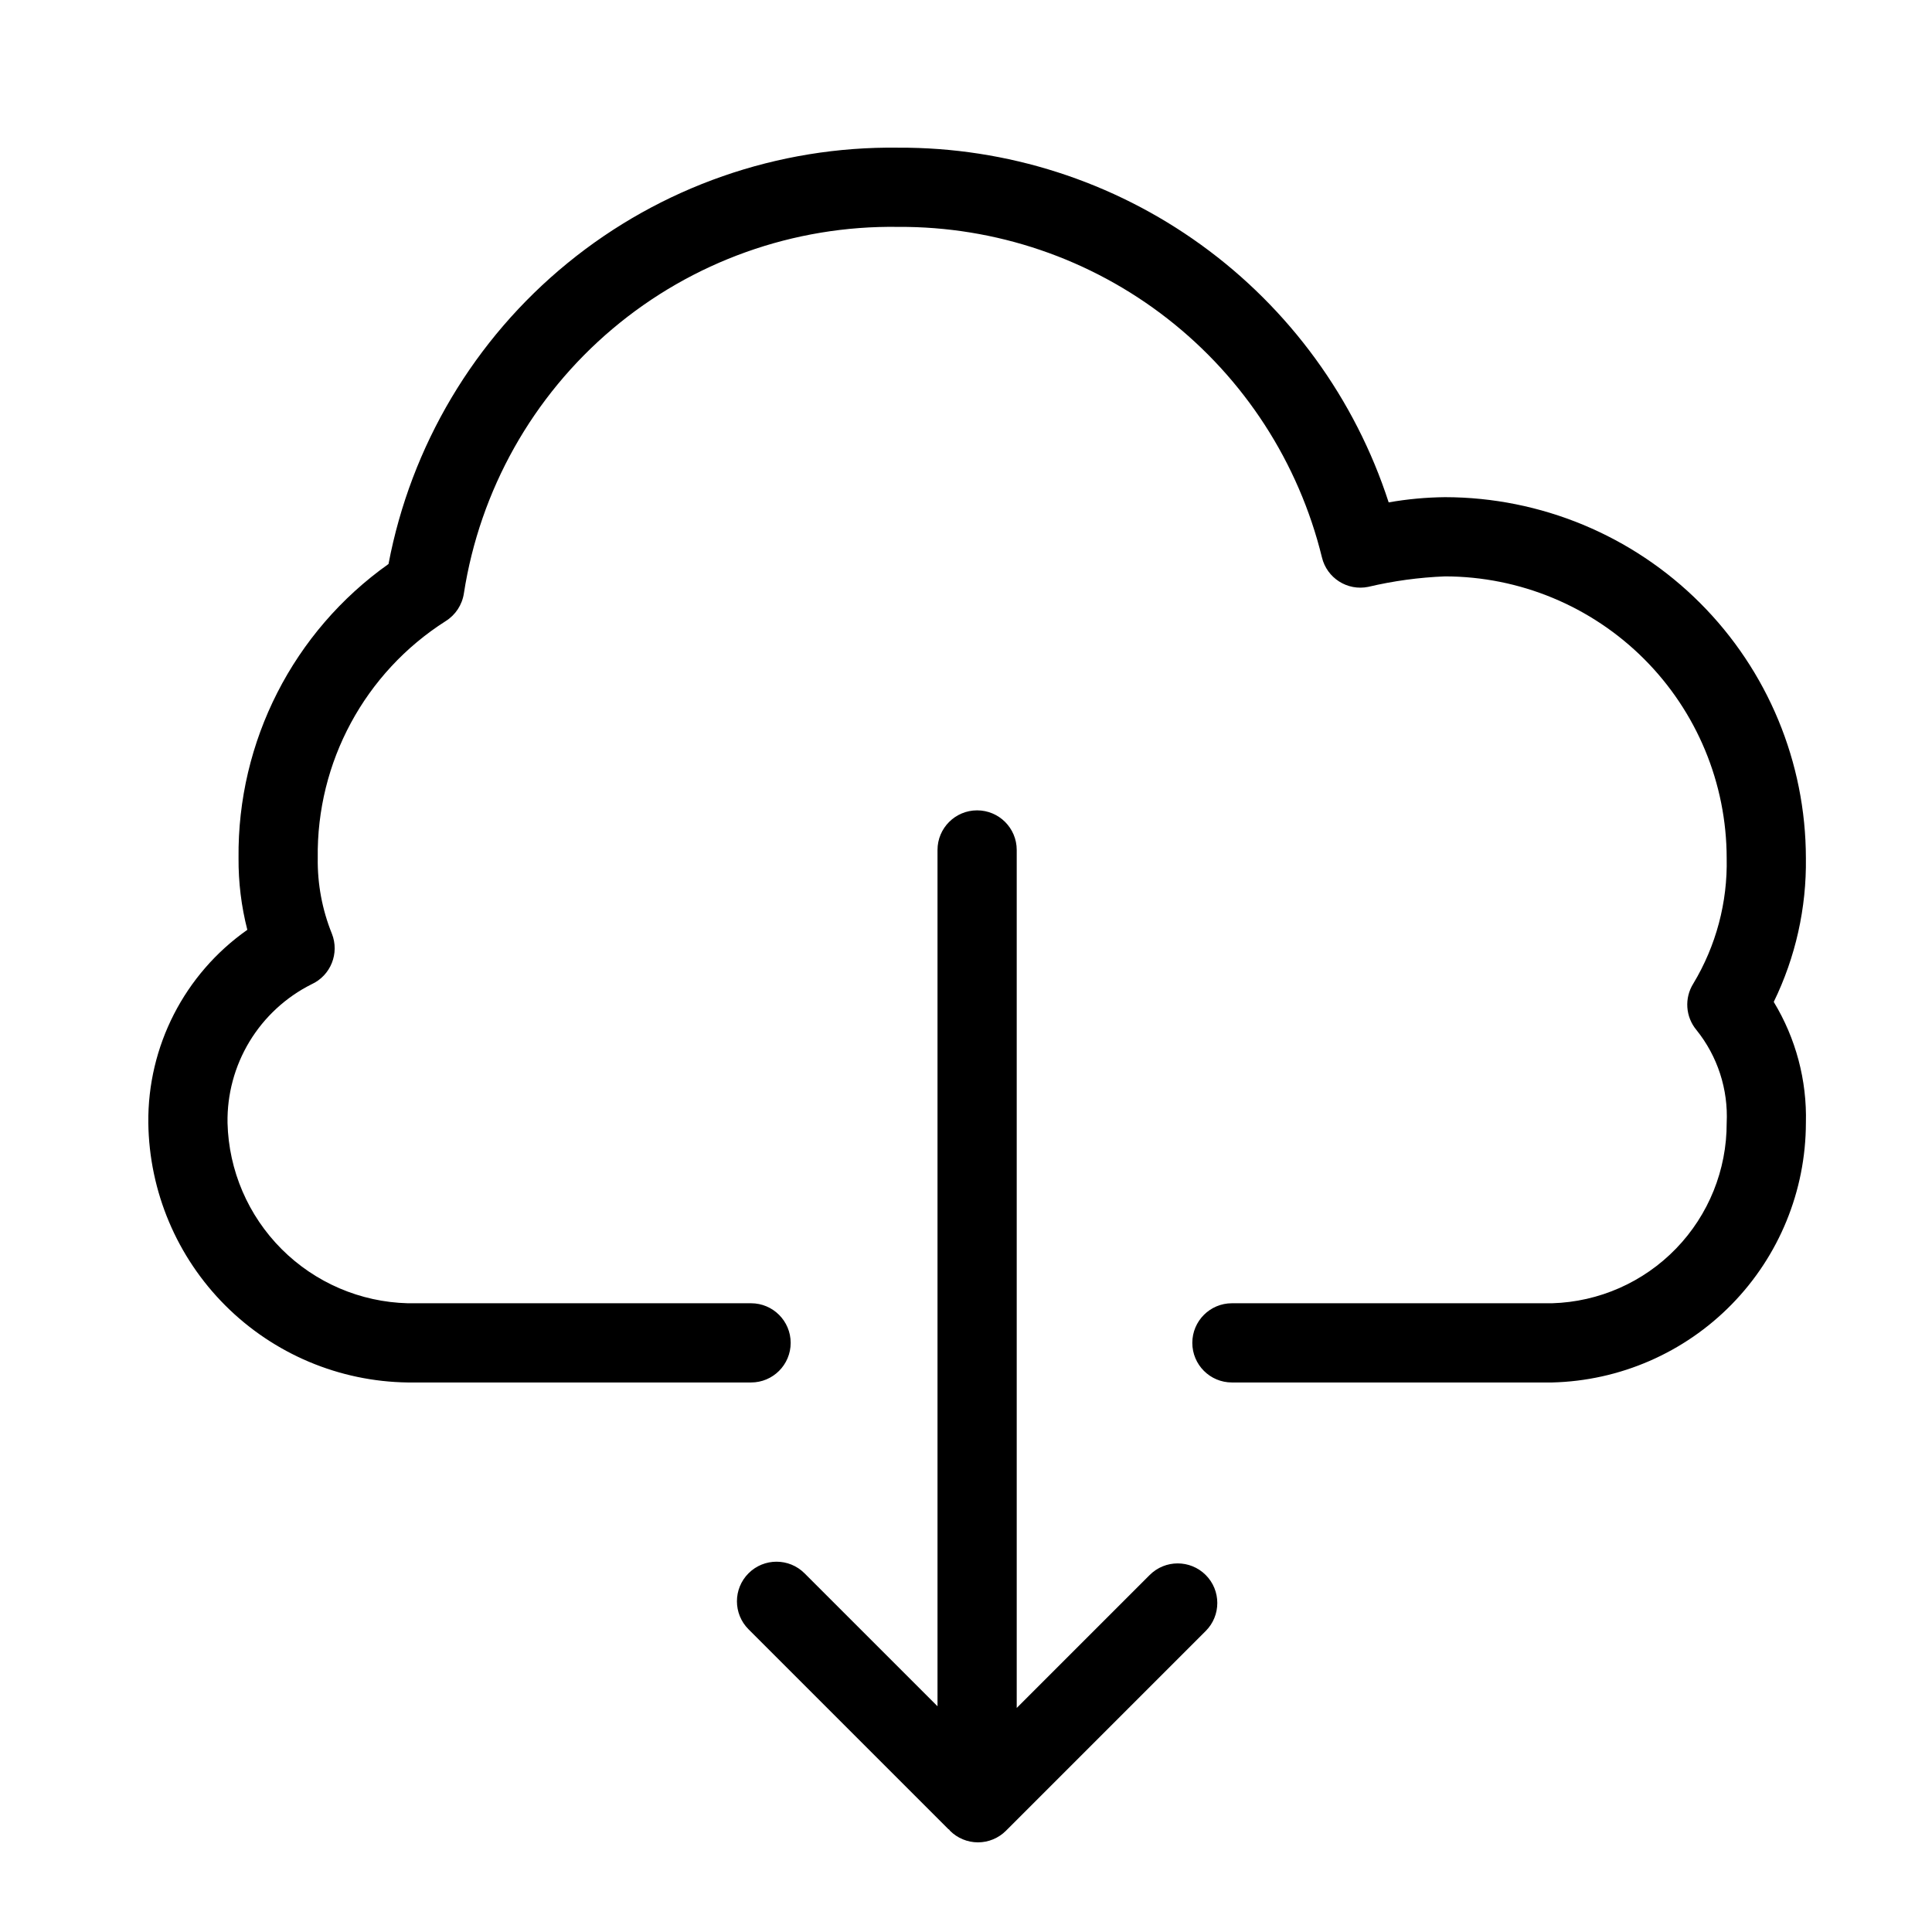
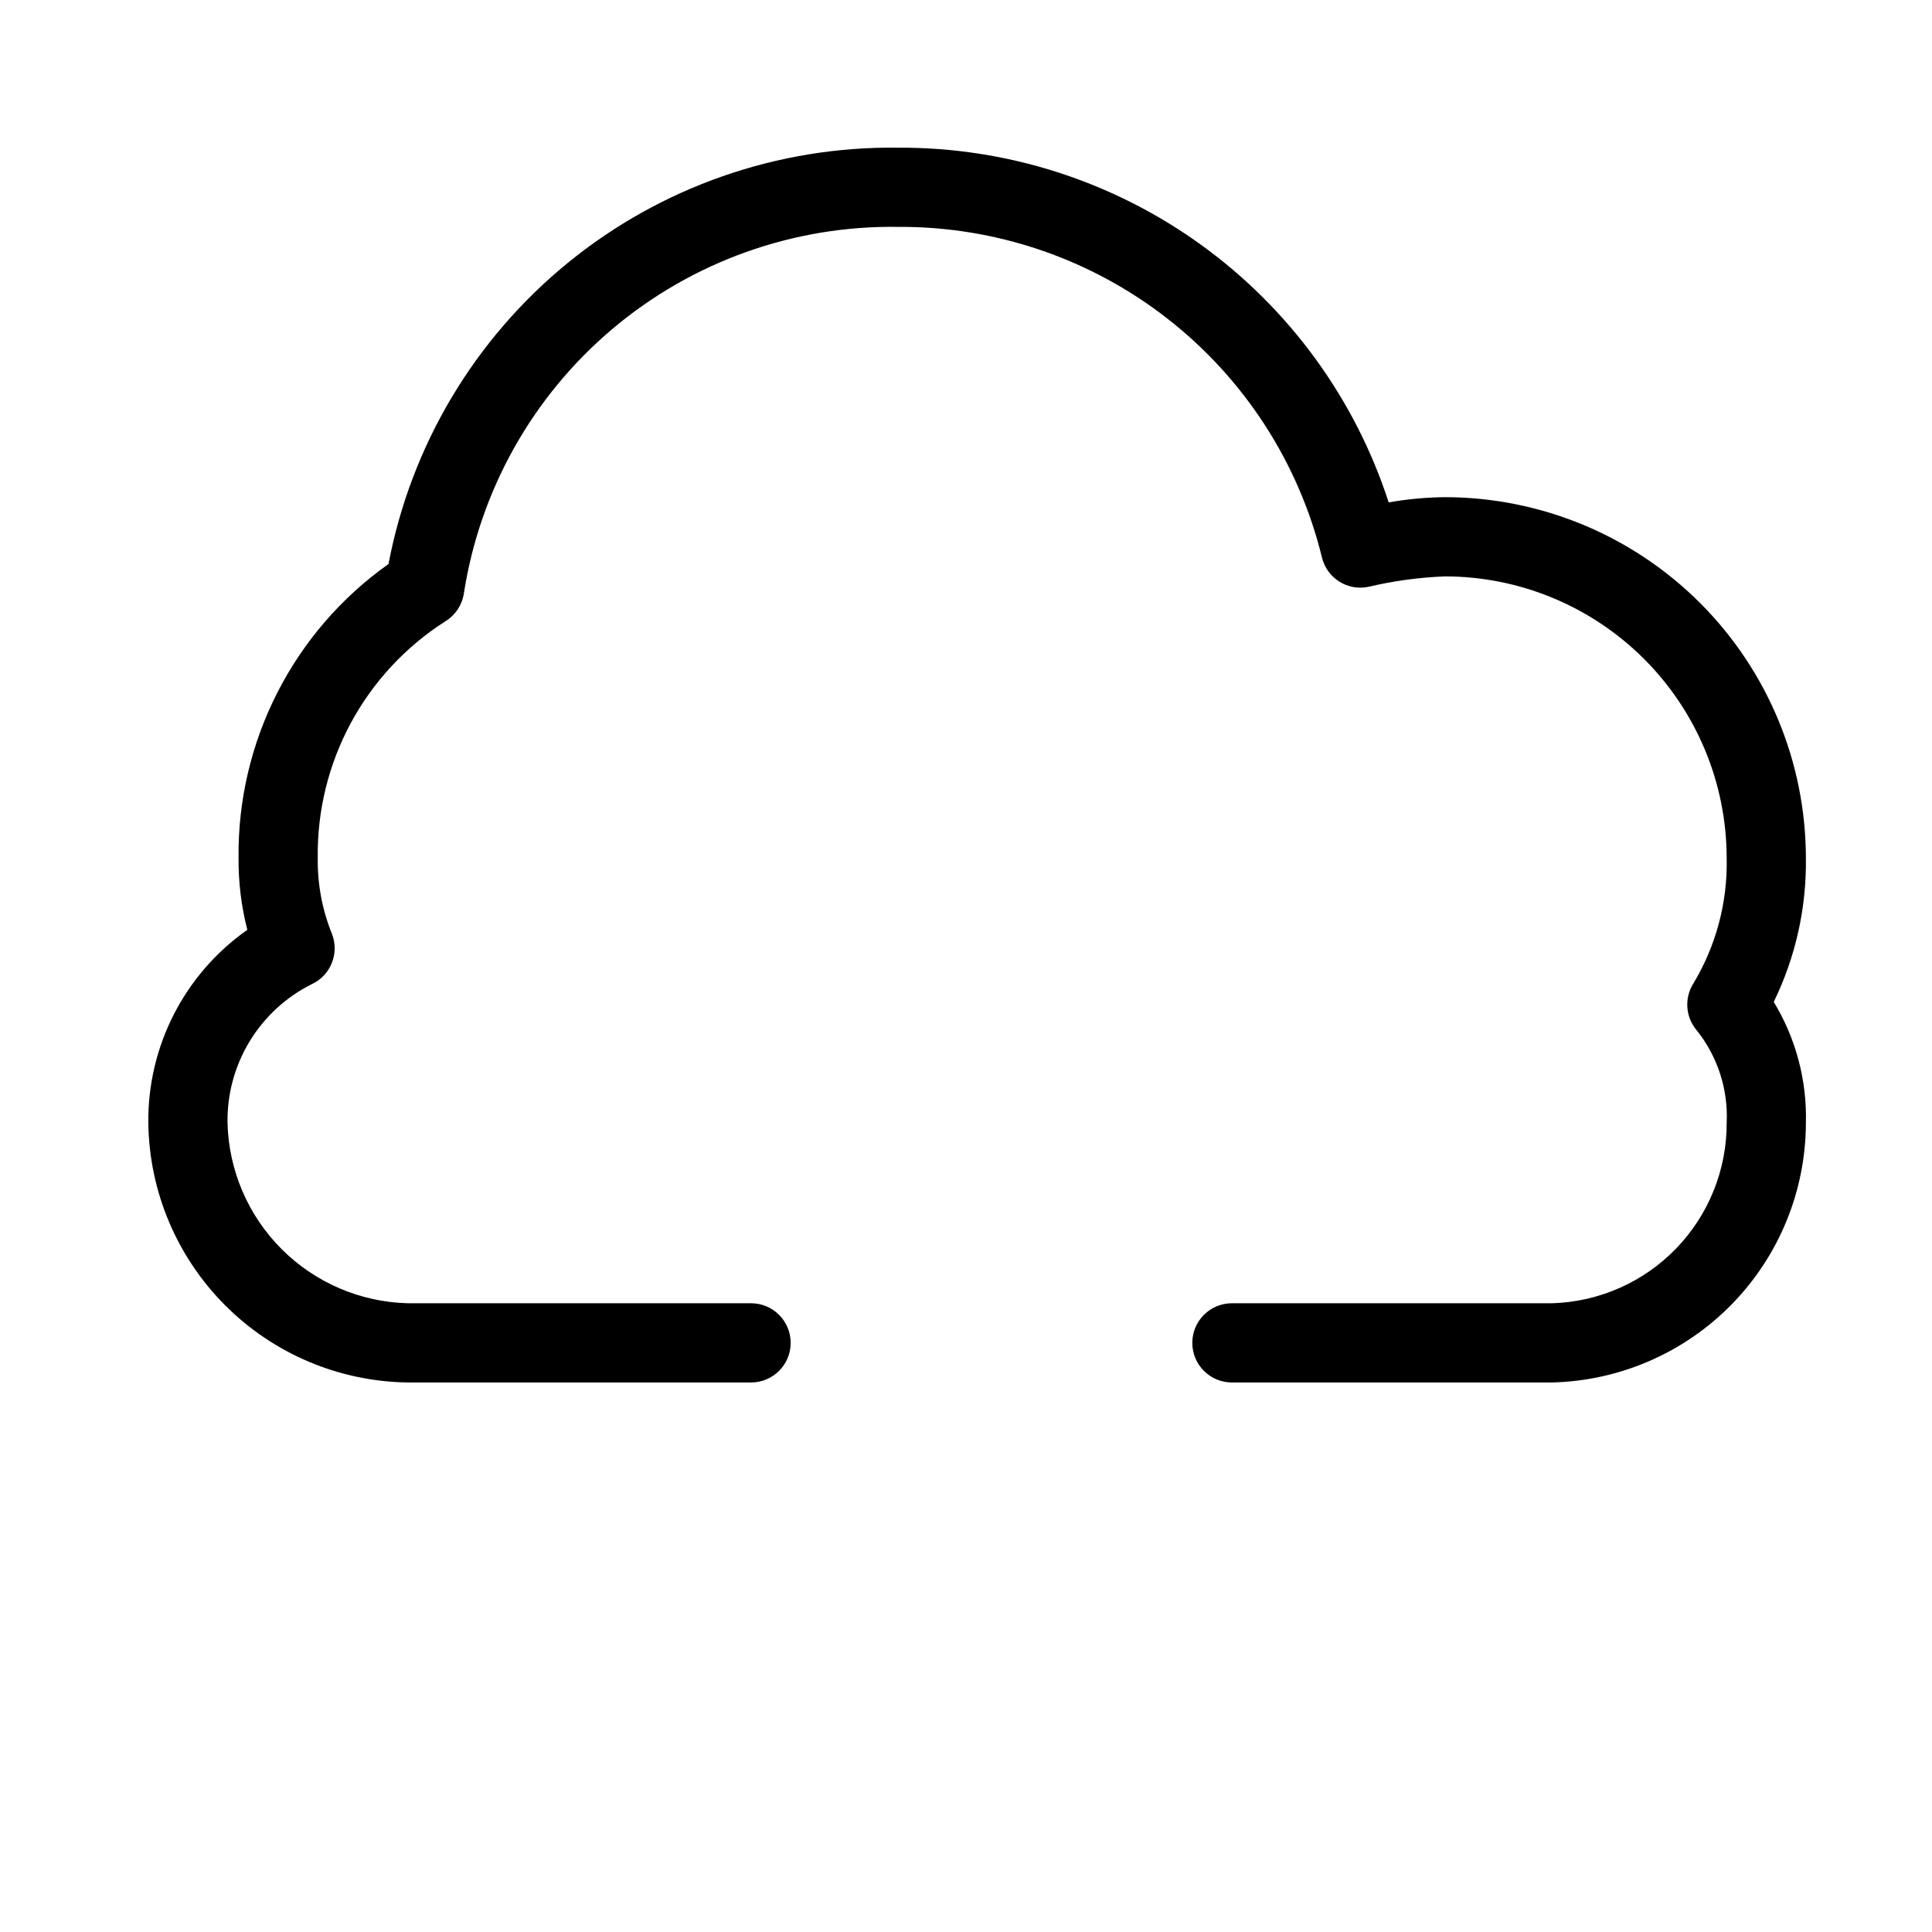
<svg xmlns="http://www.w3.org/2000/svg" fill="#000000" width="800px" height="800px" version="1.1" viewBox="144 144 512 512">
  <g>
    <path d="m622.58 371.4c-0.027-25.359-10.109-49.668-28.039-67.598-17.93-17.93-42.238-28.016-67.594-28.047-5.008 0.051-10.004 0.512-14.934 1.383-8.898-27.426-26.289-51.312-49.652-68.211-23.363-16.898-51.496-25.93-80.328-25.789-31.895-0.426-62.918 10.398-87.621 30.578-24.703 20.176-41.504 48.414-47.453 79.75-25.227 17.887-40.078 47.008-39.742 77.934-0.047 6.41 0.738 12.801 2.328 19.012-16.648 11.699-26.465 30.852-26.238 51.199 0.238 18.164 7.559 35.516 20.406 48.359 12.844 12.84 30.195 20.16 48.359 20.398h90.969c5.797 0 10.496-4.699 10.496-10.496s-4.699-10.496-10.496-10.496h-90.969c-12.57-0.316-24.535-5.449-33.43-14.34-8.891-8.891-14.027-20.855-14.344-33.426-0.133-7.598 1.887-15.082 5.82-21.586 3.938-6.5 9.629-11.762 16.422-15.172 5.102-2.316 7.484-8.242 5.402-13.445-2.566-6.356-3.832-13.156-3.734-20.008-0.359-25.402 12.473-49.172 33.91-62.805 2.598-1.625 4.356-4.305 4.816-7.336 4.238-27.352 18.223-52.25 39.375-70.102 21.152-17.848 48.047-27.449 75.723-27.031 25.84-0.145 50.973 8.418 71.348 24.309s34.801 38.184 40.949 63.281c1.316 5.481 6.738 8.934 12.262 7.809 6.68-1.578 13.496-2.508 20.355-2.777 19.789 0.023 38.762 7.898 52.758 21.891 13.992 13.996 21.863 32.969 21.883 52.762 0.262 11.707-2.812 23.25-8.855 33.281-2.398 3.84-2.059 8.789 0.84 12.27 5.602 6.961 8.453 15.734 8.016 24.66 0.031 12.418-4.785 24.359-13.426 33.281-8.637 8.922-20.418 14.117-32.832 14.484h-84.859c-5.797 0-10.496 4.699-10.496 10.496s4.699 10.496 10.496 10.496h84.859c17.957-0.438 35.035-7.871 47.598-20.711 12.562-12.844 19.613-30.082 19.652-48.047 0.301-11.293-2.656-22.434-8.52-32.094 5.785-11.863 8.703-24.922 8.52-38.117z" />
-     <path d="m448.68 561.39-35.238 35.238v-227.38c0-5.797-4.699-10.496-10.496-10.496s-10.496 4.699-10.496 10.496v226.93l-35.242-35.238c-4.098-4.098-10.742-4.098-14.84 0-4.098 4.098-4.098 10.742 0 14.84l52.93 52.93c0.082 0.082 0.188 0.102 0.27 0.18 0.078 0.082 0.102 0.191 0.18 0.27l0.004 0.004c1.969 1.969 4.637 3.078 7.422 3.078 2.781 0 5.453-1.109 7.418-3.078l52.93-52.93h0.004c4.098-4.098 4.098-10.746 0-14.844-4.102-4.098-10.746-4.098-14.844 0z" />
  </g>
</svg>